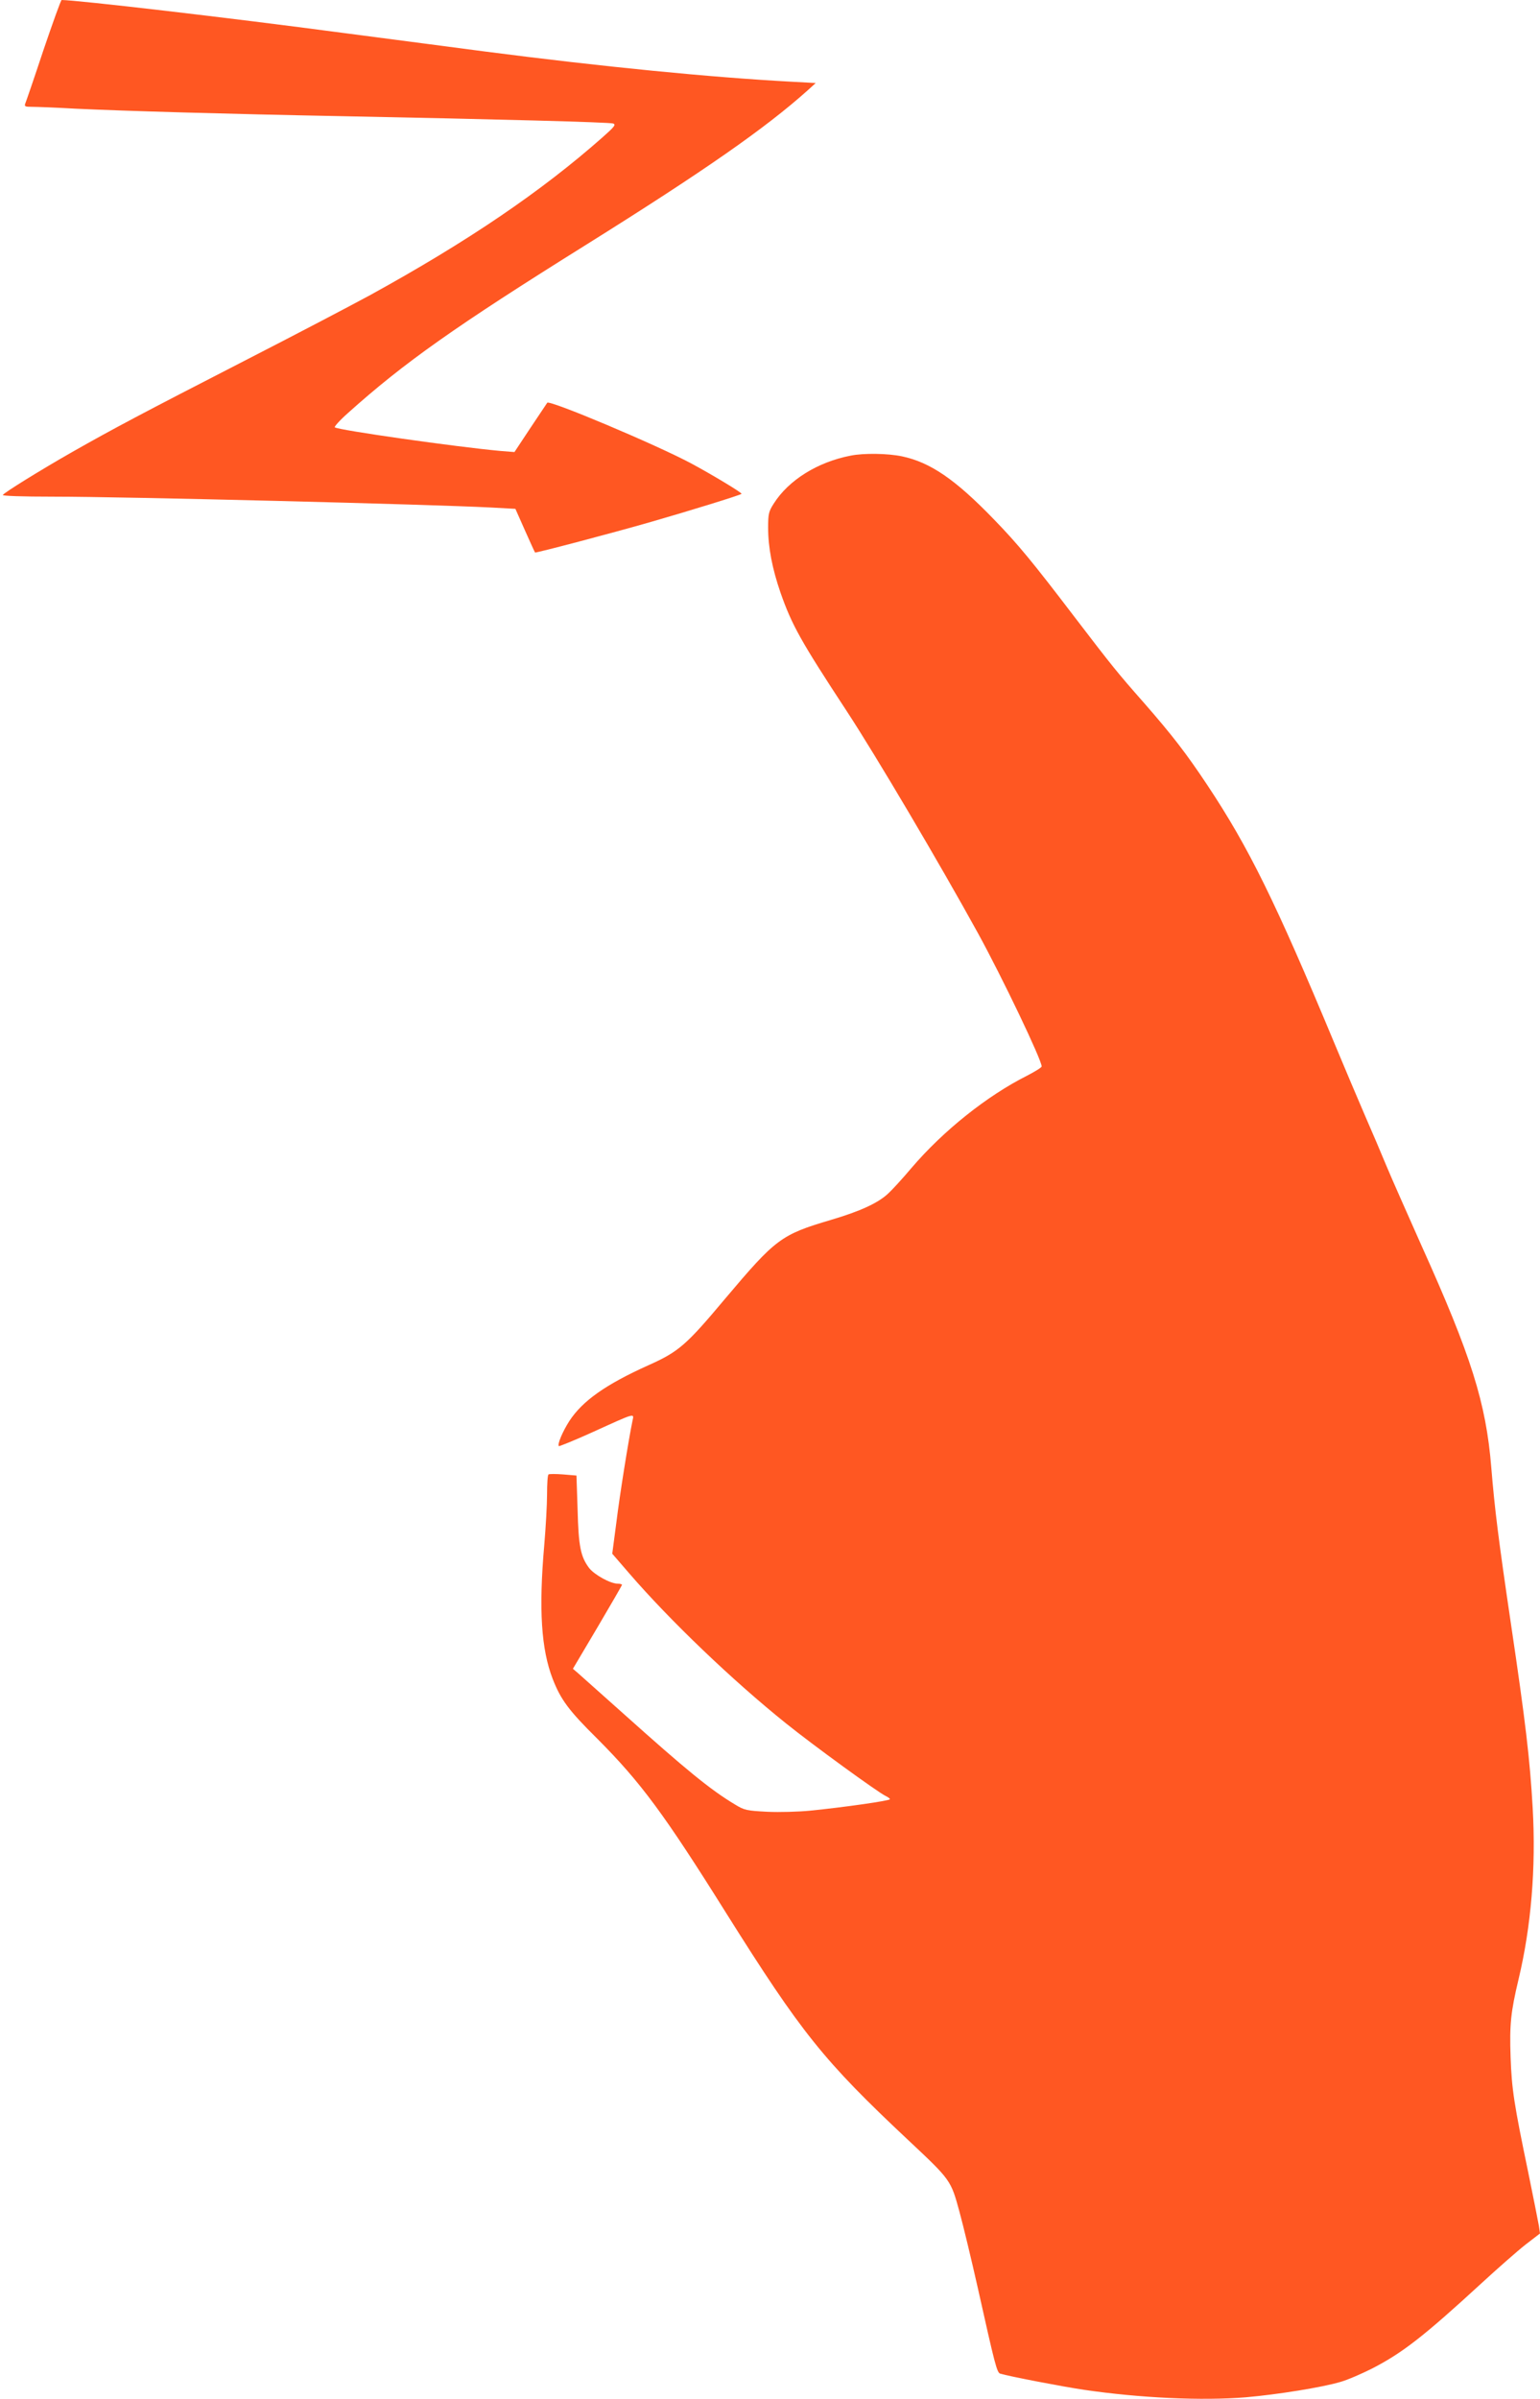
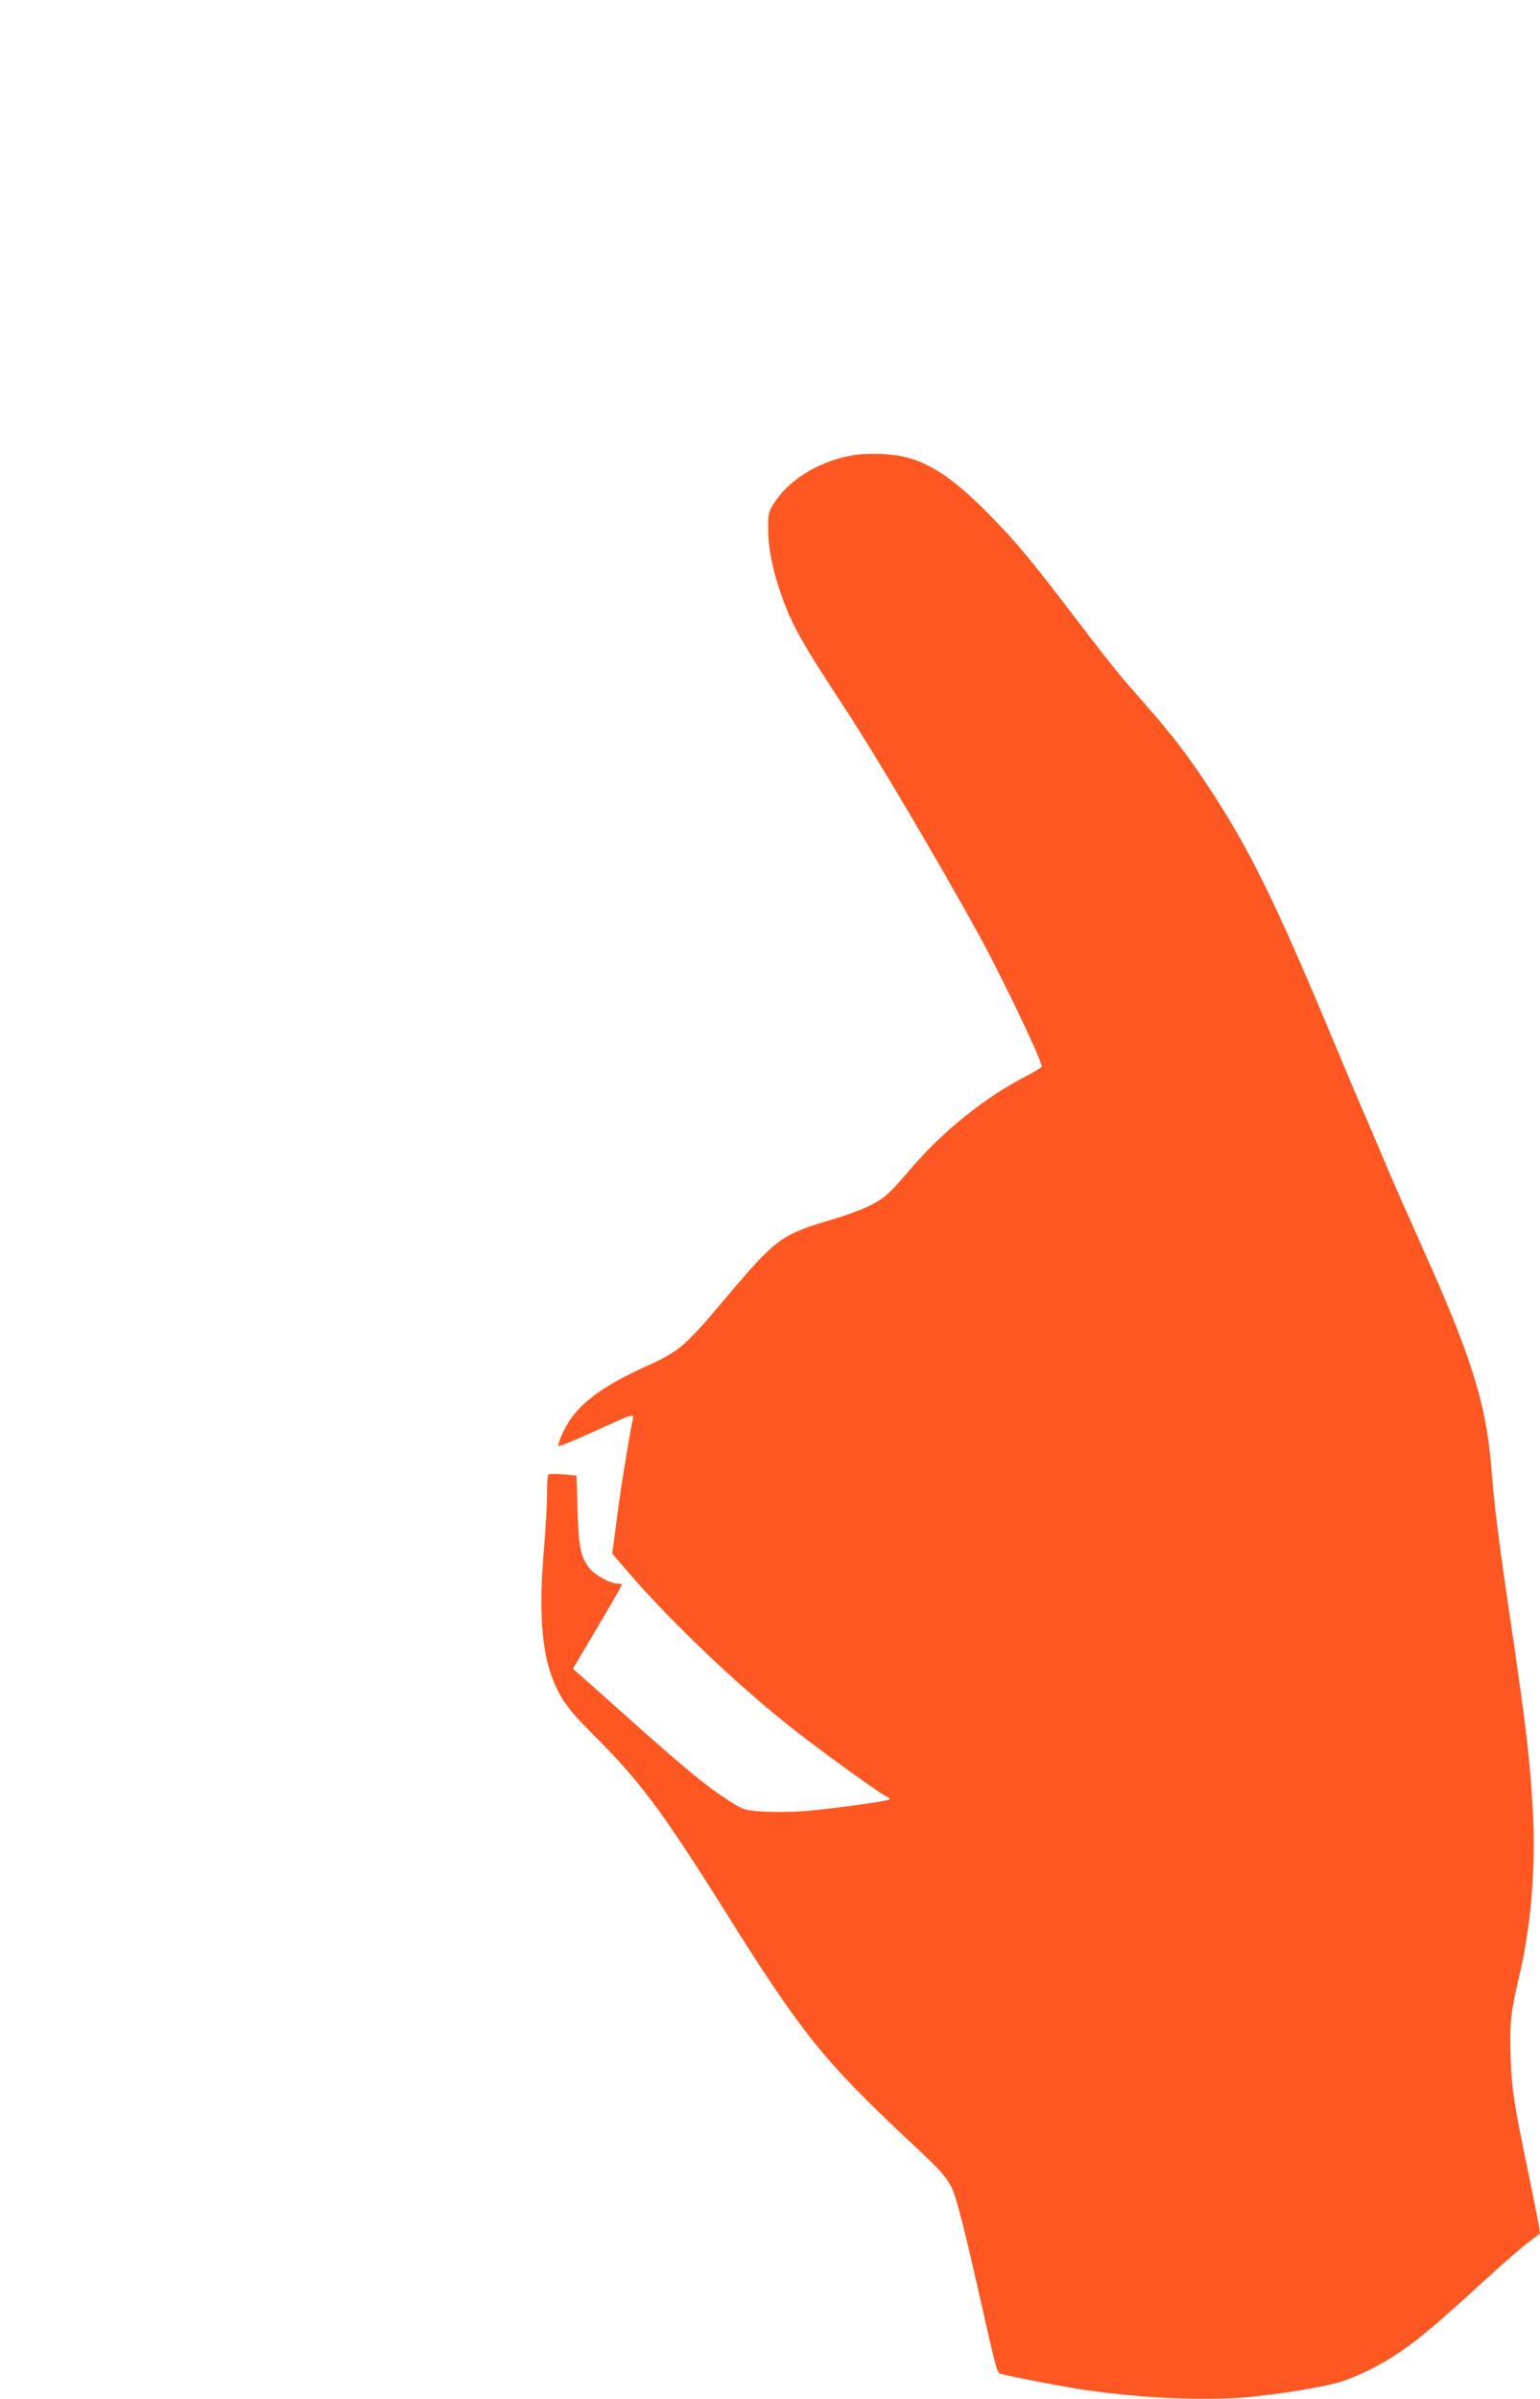
<svg xmlns="http://www.w3.org/2000/svg" version="1.0" width="822pt" height="1280pt" viewBox="0 0 822 1280" preserveAspectRatio="xMidYMid meet">
  <g transform="translate(0,1280) scale(0.1,-0.1)" fill="#ff5722" stroke="none">
-     <path d="M232 12533 c-49 -148 -93 -276 -97 -285 -6 -16 -1 -18 36 -18 24 0 130 -4 234 -10 253 -12 796 -28 1425 -40 818 -16 1423 -32 1443 -39 16 -6 6 -18 -55 -72 -329 -291 -721 -557 -1243 -844 -88 -48 -389 -206 -670 -350 -547 -281 -700 -362 -920 -487 -172 -98 -362 -216 -370 -229 -4 -5 99 -9 272 -9 379 0 2009 -41 2336 -58 l128 -7 51 -115 c28 -63 52 -116 54 -118 2 -4 417 105 621 164 188 54 475 142 481 149 5 5 -160 104 -268 162 -189 101 -759 341 -769 324 -3 -4 -44 -66 -91 -136 l-84 -127 -76 6 c-231 21 -866 111 -883 126 -4 3 27 38 70 76 301 270 573 462 1273 899 630 394 954 620 1180 822 l44 40 -129 7 c-430 23 -1009 80 -1635 161 -146 19 -486 64 -756 99 -624 83 -1418 175 -1505 176 -4 0 -47 -120 -97 -267z" />
    <path d="M4541 10369 c-177 -34 -332 -131 -411 -256 -27 -42 -30 -55 -30 -129 0 -105 22 -218 66 -346 61 -174 108 -258 354 -633 153 -233 497 -815 700 -1184 130 -237 340 -676 340 -711 0 -6 -35 -27 -77 -49 -215 -108 -448 -294 -618 -493 -48 -57 -104 -118 -124 -136 -54 -51 -150 -95 -306 -141 -267 -79 -294 -100 -565 -421 -207 -247 -247 -282 -408 -354 -231 -104 -353 -191 -423 -298 -37 -58 -65 -125 -56 -134 2 -2 84 31 181 75 231 105 221 102 212 60 -20 -96 -68 -394 -86 -542 l-22 -167 89 -103 c219 -254 555 -575 838 -802 144 -116 492 -369 533 -388 12 -6 22 -13 22 -17 0 -8 -245 -43 -426 -61 -60 -6 -162 -9 -228 -6 -112 6 -122 8 -173 39 -132 79 -263 187 -588 478 -121 108 -233 208 -249 222 l-28 24 131 221 c72 122 131 224 131 227 0 3 -10 6 -22 6 -40 0 -124 47 -153 83 -46 61 -57 116 -62 313 l-6 181 -71 6 c-39 3 -74 3 -78 0 -5 -2 -8 -50 -8 -106 0 -56 -7 -178 -15 -272 -30 -343 -16 -555 45 -713 43 -110 84 -167 239 -320 231 -232 355 -399 688 -931 401 -638 517 -784 971 -1210 228 -214 227 -213 273 -381 21 -77 65 -260 98 -407 92 -412 102 -452 120 -458 46 -14 331 -69 446 -86 300 -44 630 -59 865 -40 172 15 407 53 505 82 39 11 114 44 168 71 163 84 275 171 582 453 88 81 195 175 237 208 l78 60 -6 41 c-4 23 -29 149 -56 281 -77 370 -89 448 -95 620 -6 172 1 240 42 412 68 284 94 597 76 916 -15 262 -38 457 -116 982 -67 453 -87 615 -105 835 -28 345 -107 595 -373 1185 -76 171 -161 362 -187 425 -26 63 -77 183 -113 265 -36 83 -110 258 -165 390 -314 754 -457 1044 -677 1375 -113 170 -187 266 -339 440 -143 162 -170 196 -372 460 -221 290 -300 386 -429 519 -206 213 -339 304 -490 336 -76 16 -204 18 -274 4z" />
  </g>
</svg>